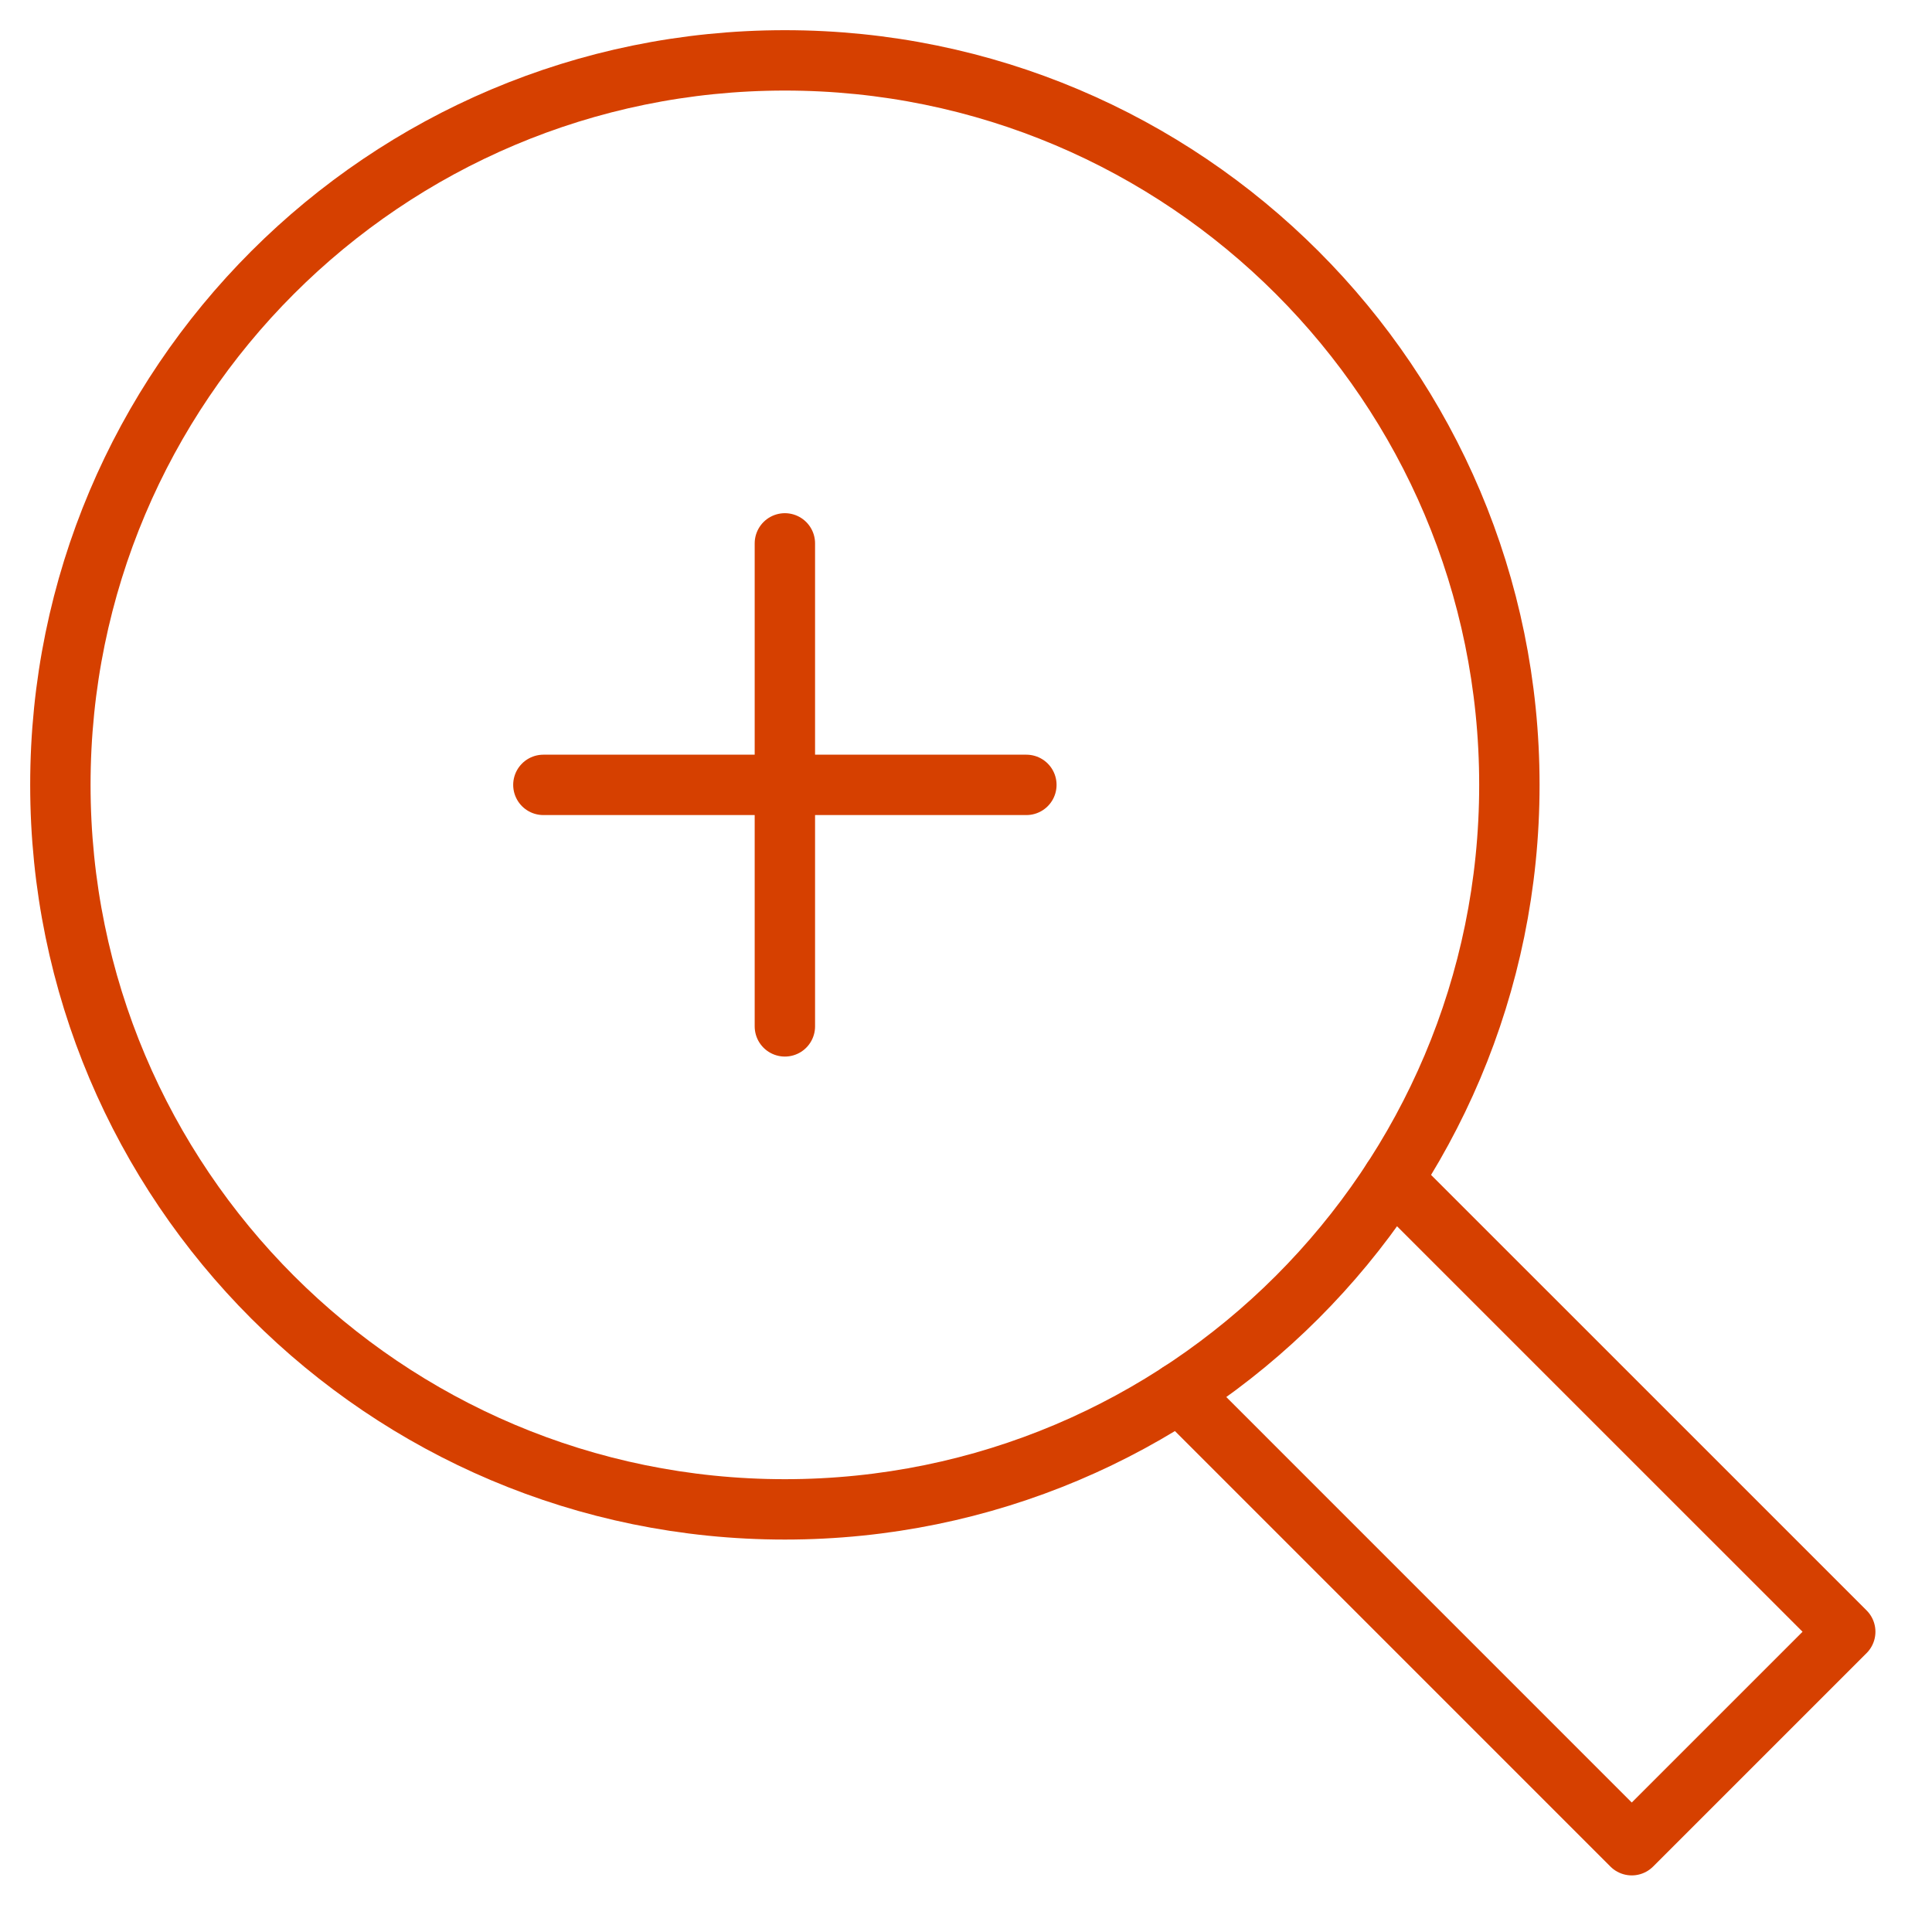
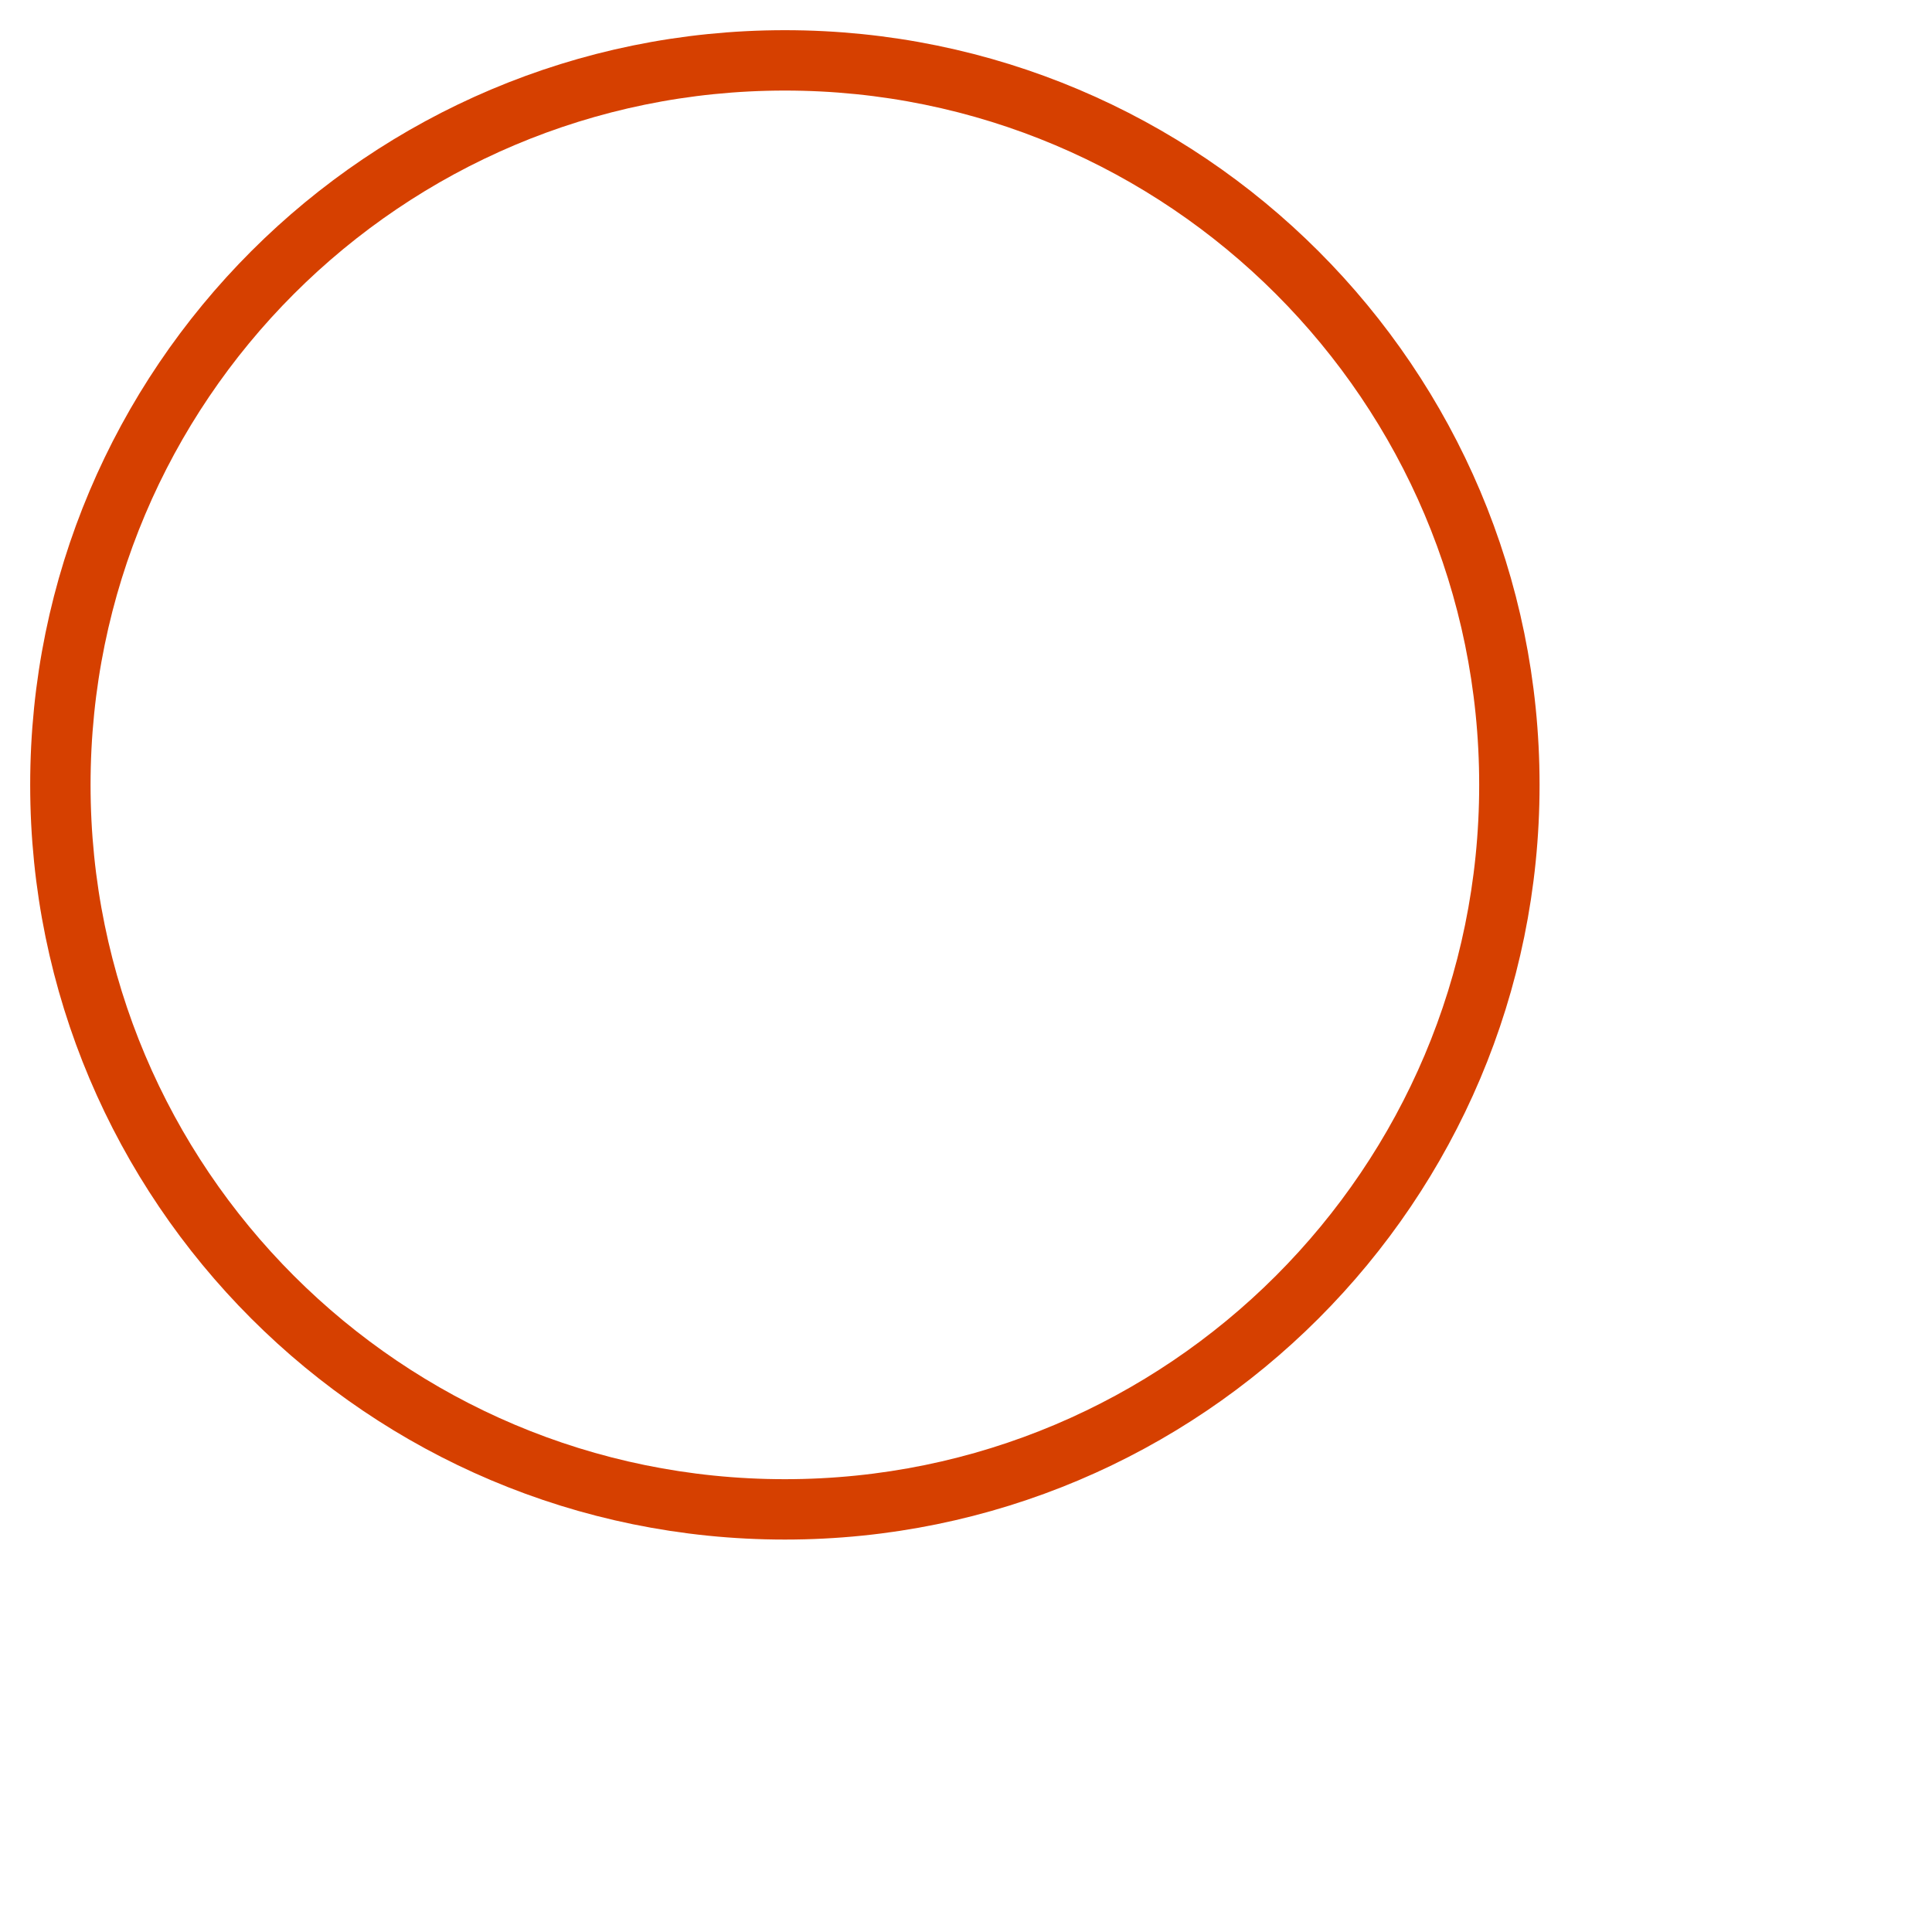
<svg xmlns="http://www.w3.org/2000/svg" width="64" height="64" viewBox="0 0 64 64" fill="none">
-   <path d="M26 18V34" stroke="#D64000" stroke-width="2" stroke-linecap="round" stroke-linejoin="round" />
-   <path d="M34 26H18" stroke="#D64000" stroke-width="2" stroke-linecap="round" stroke-linejoin="round" />
-   <path d="M46.136 39.065L61.126 54.054L54.054 61.125L39.065 46.135" stroke="#D64000" stroke-width="2" stroke-linecap="round" stroke-linejoin="round" />
  <path d="M26 50C39.255 50 50 39.255 50 26C50 12.745 39.255 2 26 2C12.745 2 2 12.745 2 26C2 39.255 12.745 50 26 50Z" stroke="#D64000" stroke-width="2" stroke-linecap="round" stroke-linejoin="round" />
</svg>